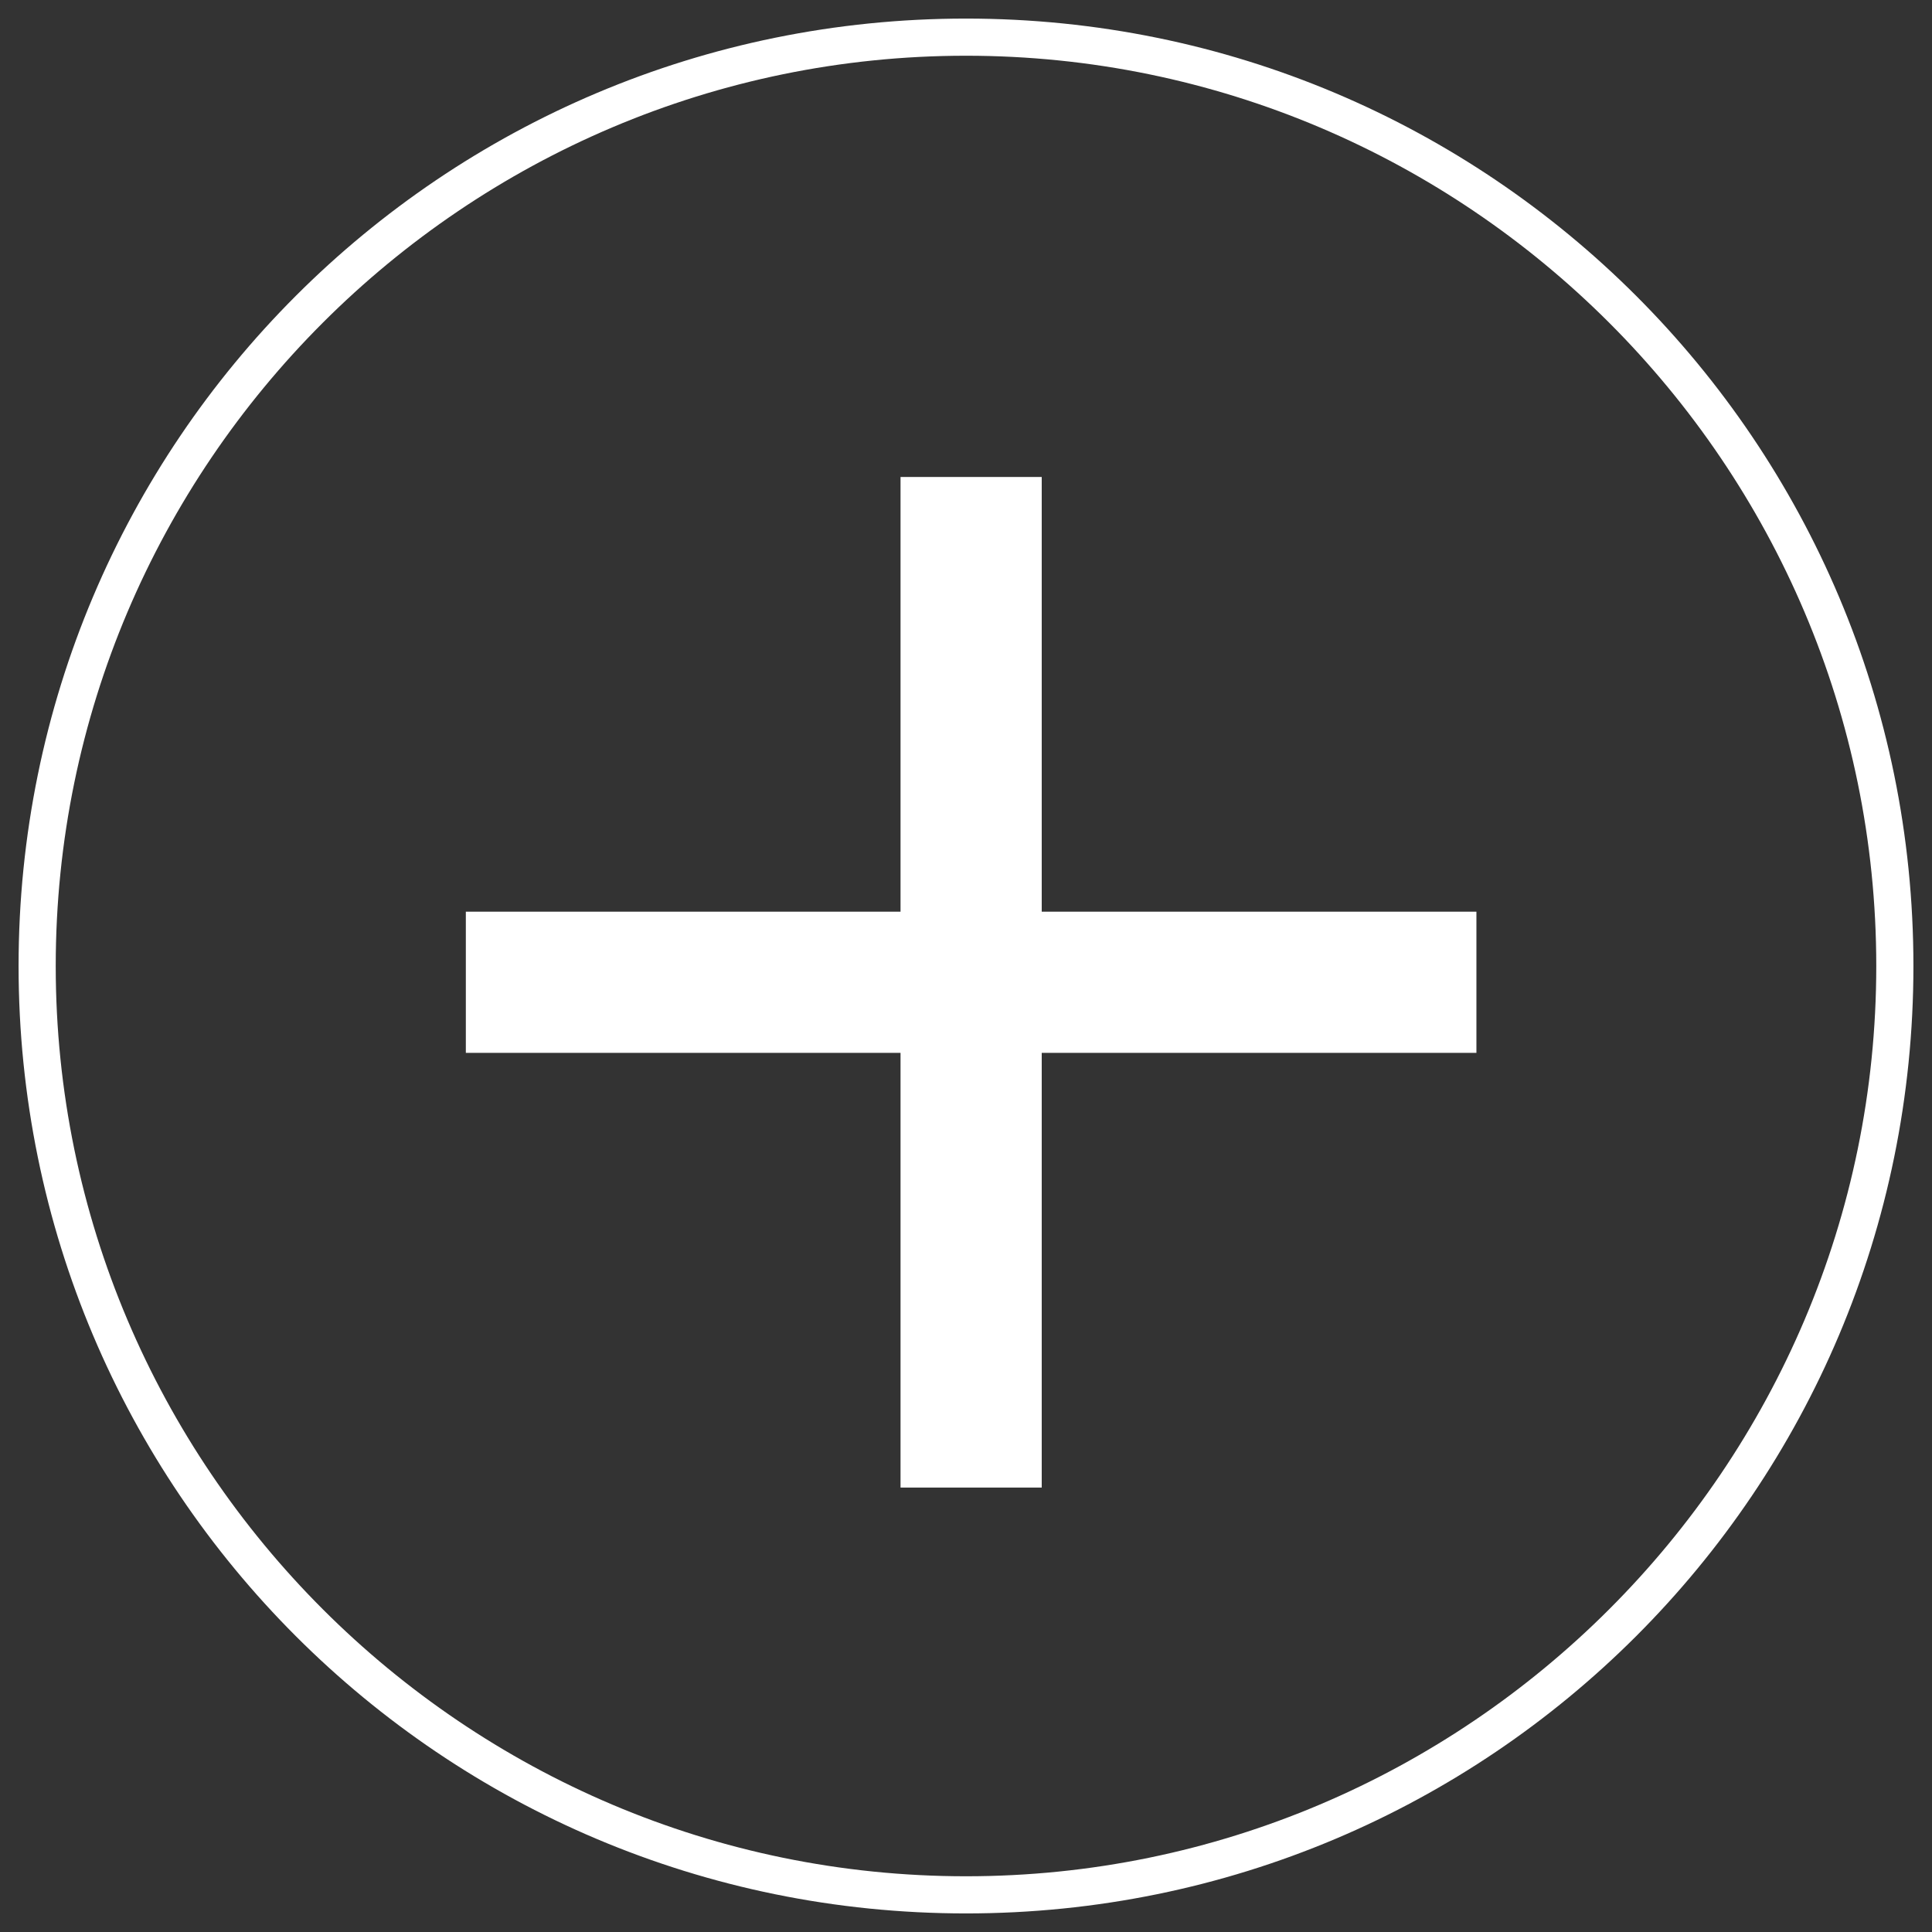
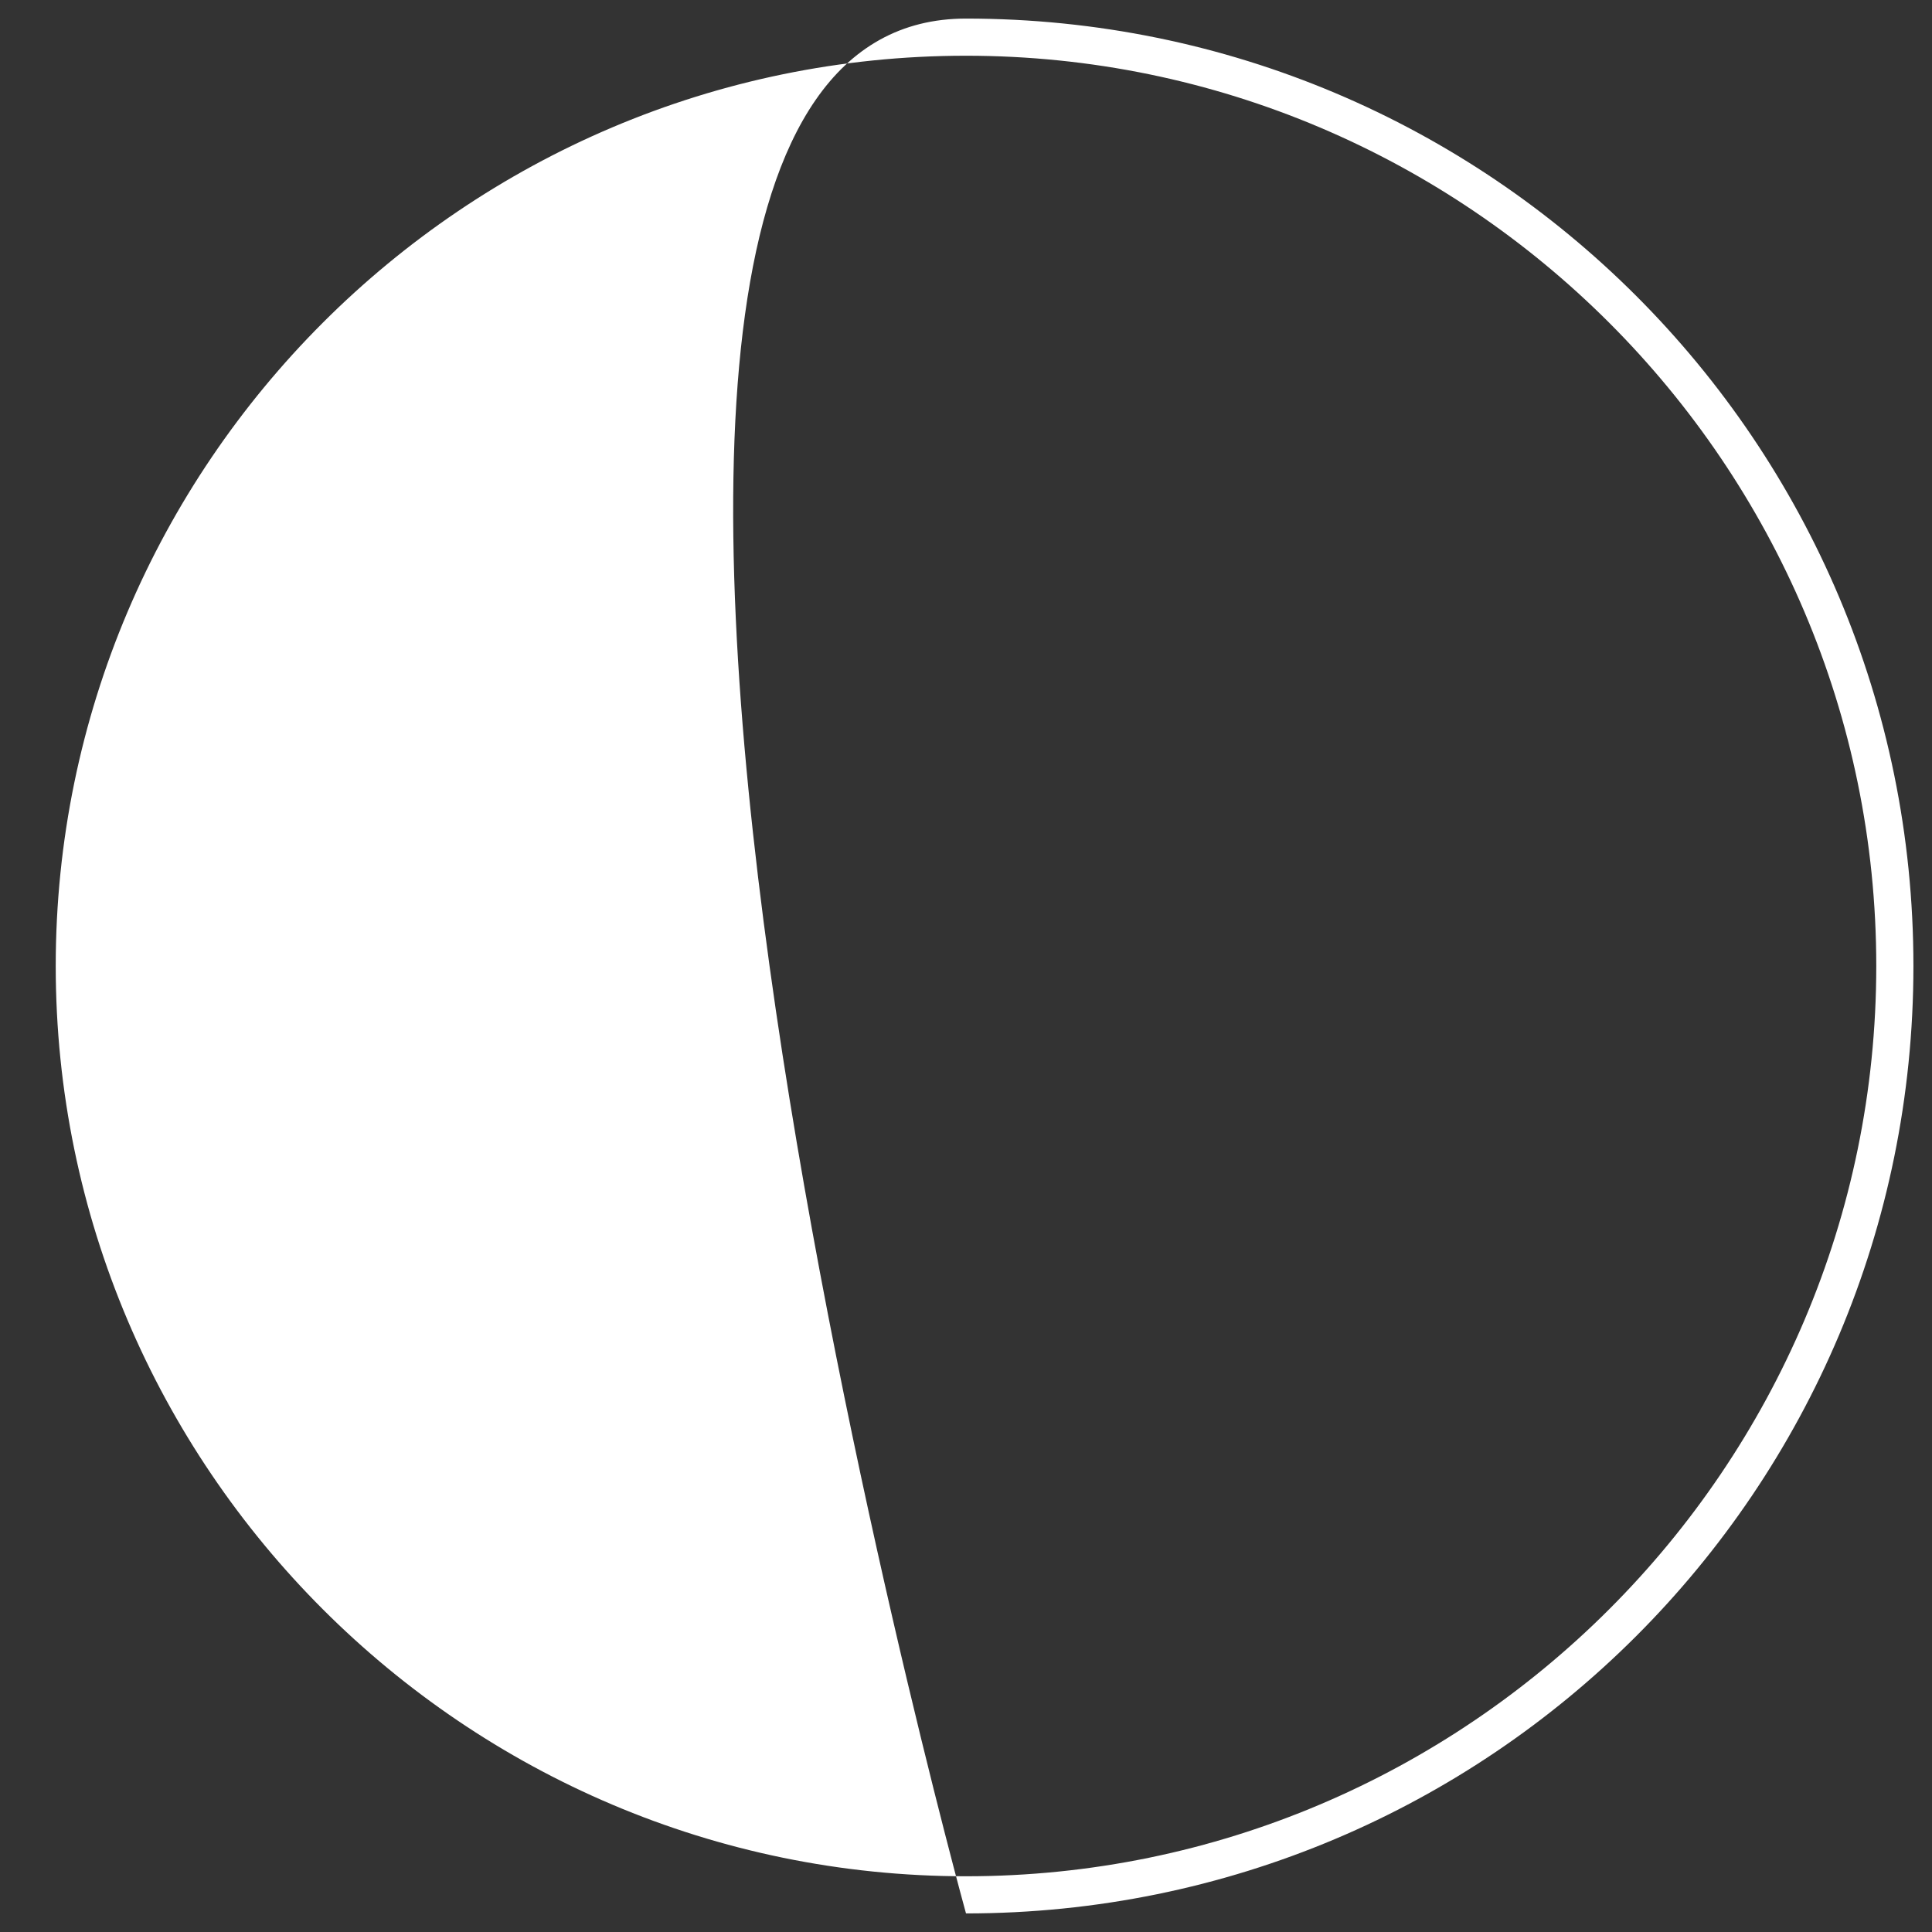
<svg xmlns="http://www.w3.org/2000/svg" t="1500048152061" class="icon" style="" viewBox="0 0 1024 1024" version="1.1" p-id="2392" width="200" height="200">
  <rect x="0" y="0" width="1024" height="1024" fill="#333333" stroke="none" />
  <defs>
    <style type="text/css" />
  </defs>
-   <path d="M246.902 483.21h535.631v74.831h-535.631z" p-id="2393" fill="#ffffff" />
-   <path d="M477.302 252.81h74.831v535.631h-74.831z" p-id="2394" fill="#ffffff" />
-   <path d="M512 1014.154C234.338 1014.154 9.846 789.662 9.846 512S234.338 9.846 512 9.846 1014.154 234.338 1014.154 512 789.662 1014.154 512 1014.154z m0-984.615C246.154 29.538 29.538 246.154 29.538 512s216.615 482.462 482.462 482.462 482.462-216.615 482.462-482.462S777.846 29.538 512 29.538z" p-id="2395" fill="#ffffff" />
+   <path d="M512 1014.154S234.338 9.846 512 9.846 1014.154 234.338 1014.154 512 789.662 1014.154 512 1014.154z m0-984.615C246.154 29.538 29.538 246.154 29.538 512s216.615 482.462 482.462 482.462 482.462-216.615 482.462-482.462S777.846 29.538 512 29.538z" p-id="2395" fill="#ffffff" />
</svg>